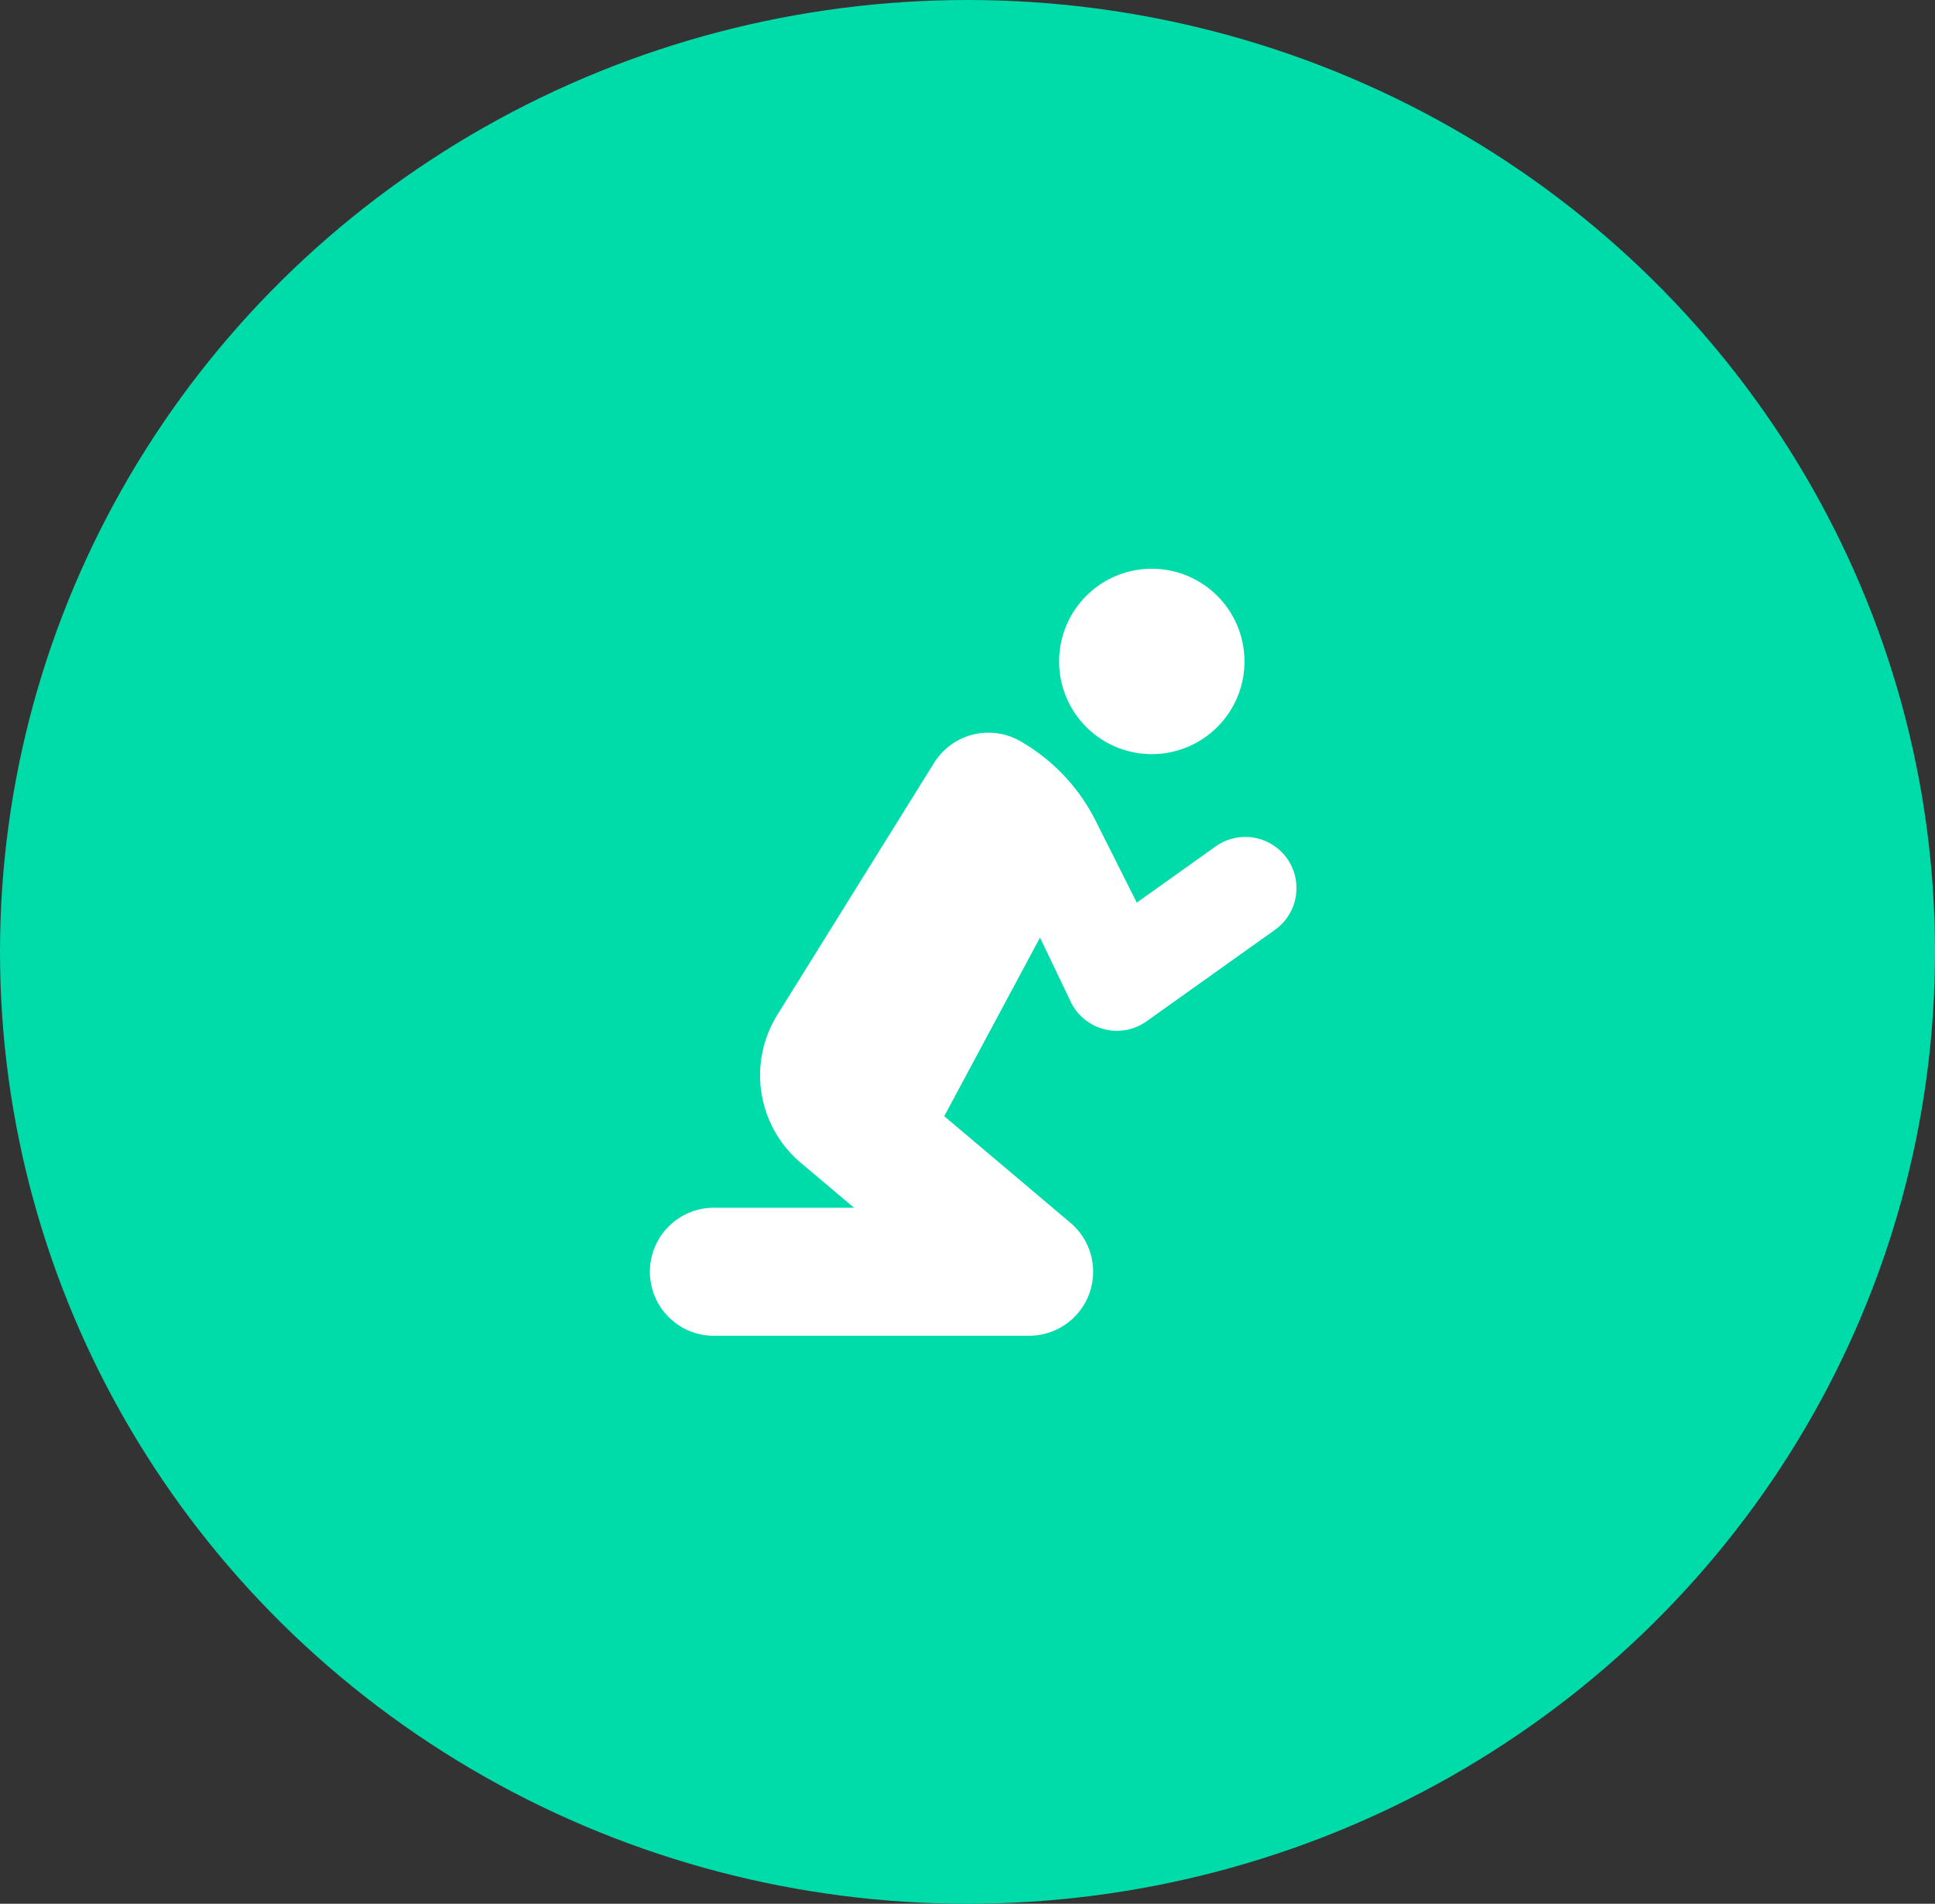
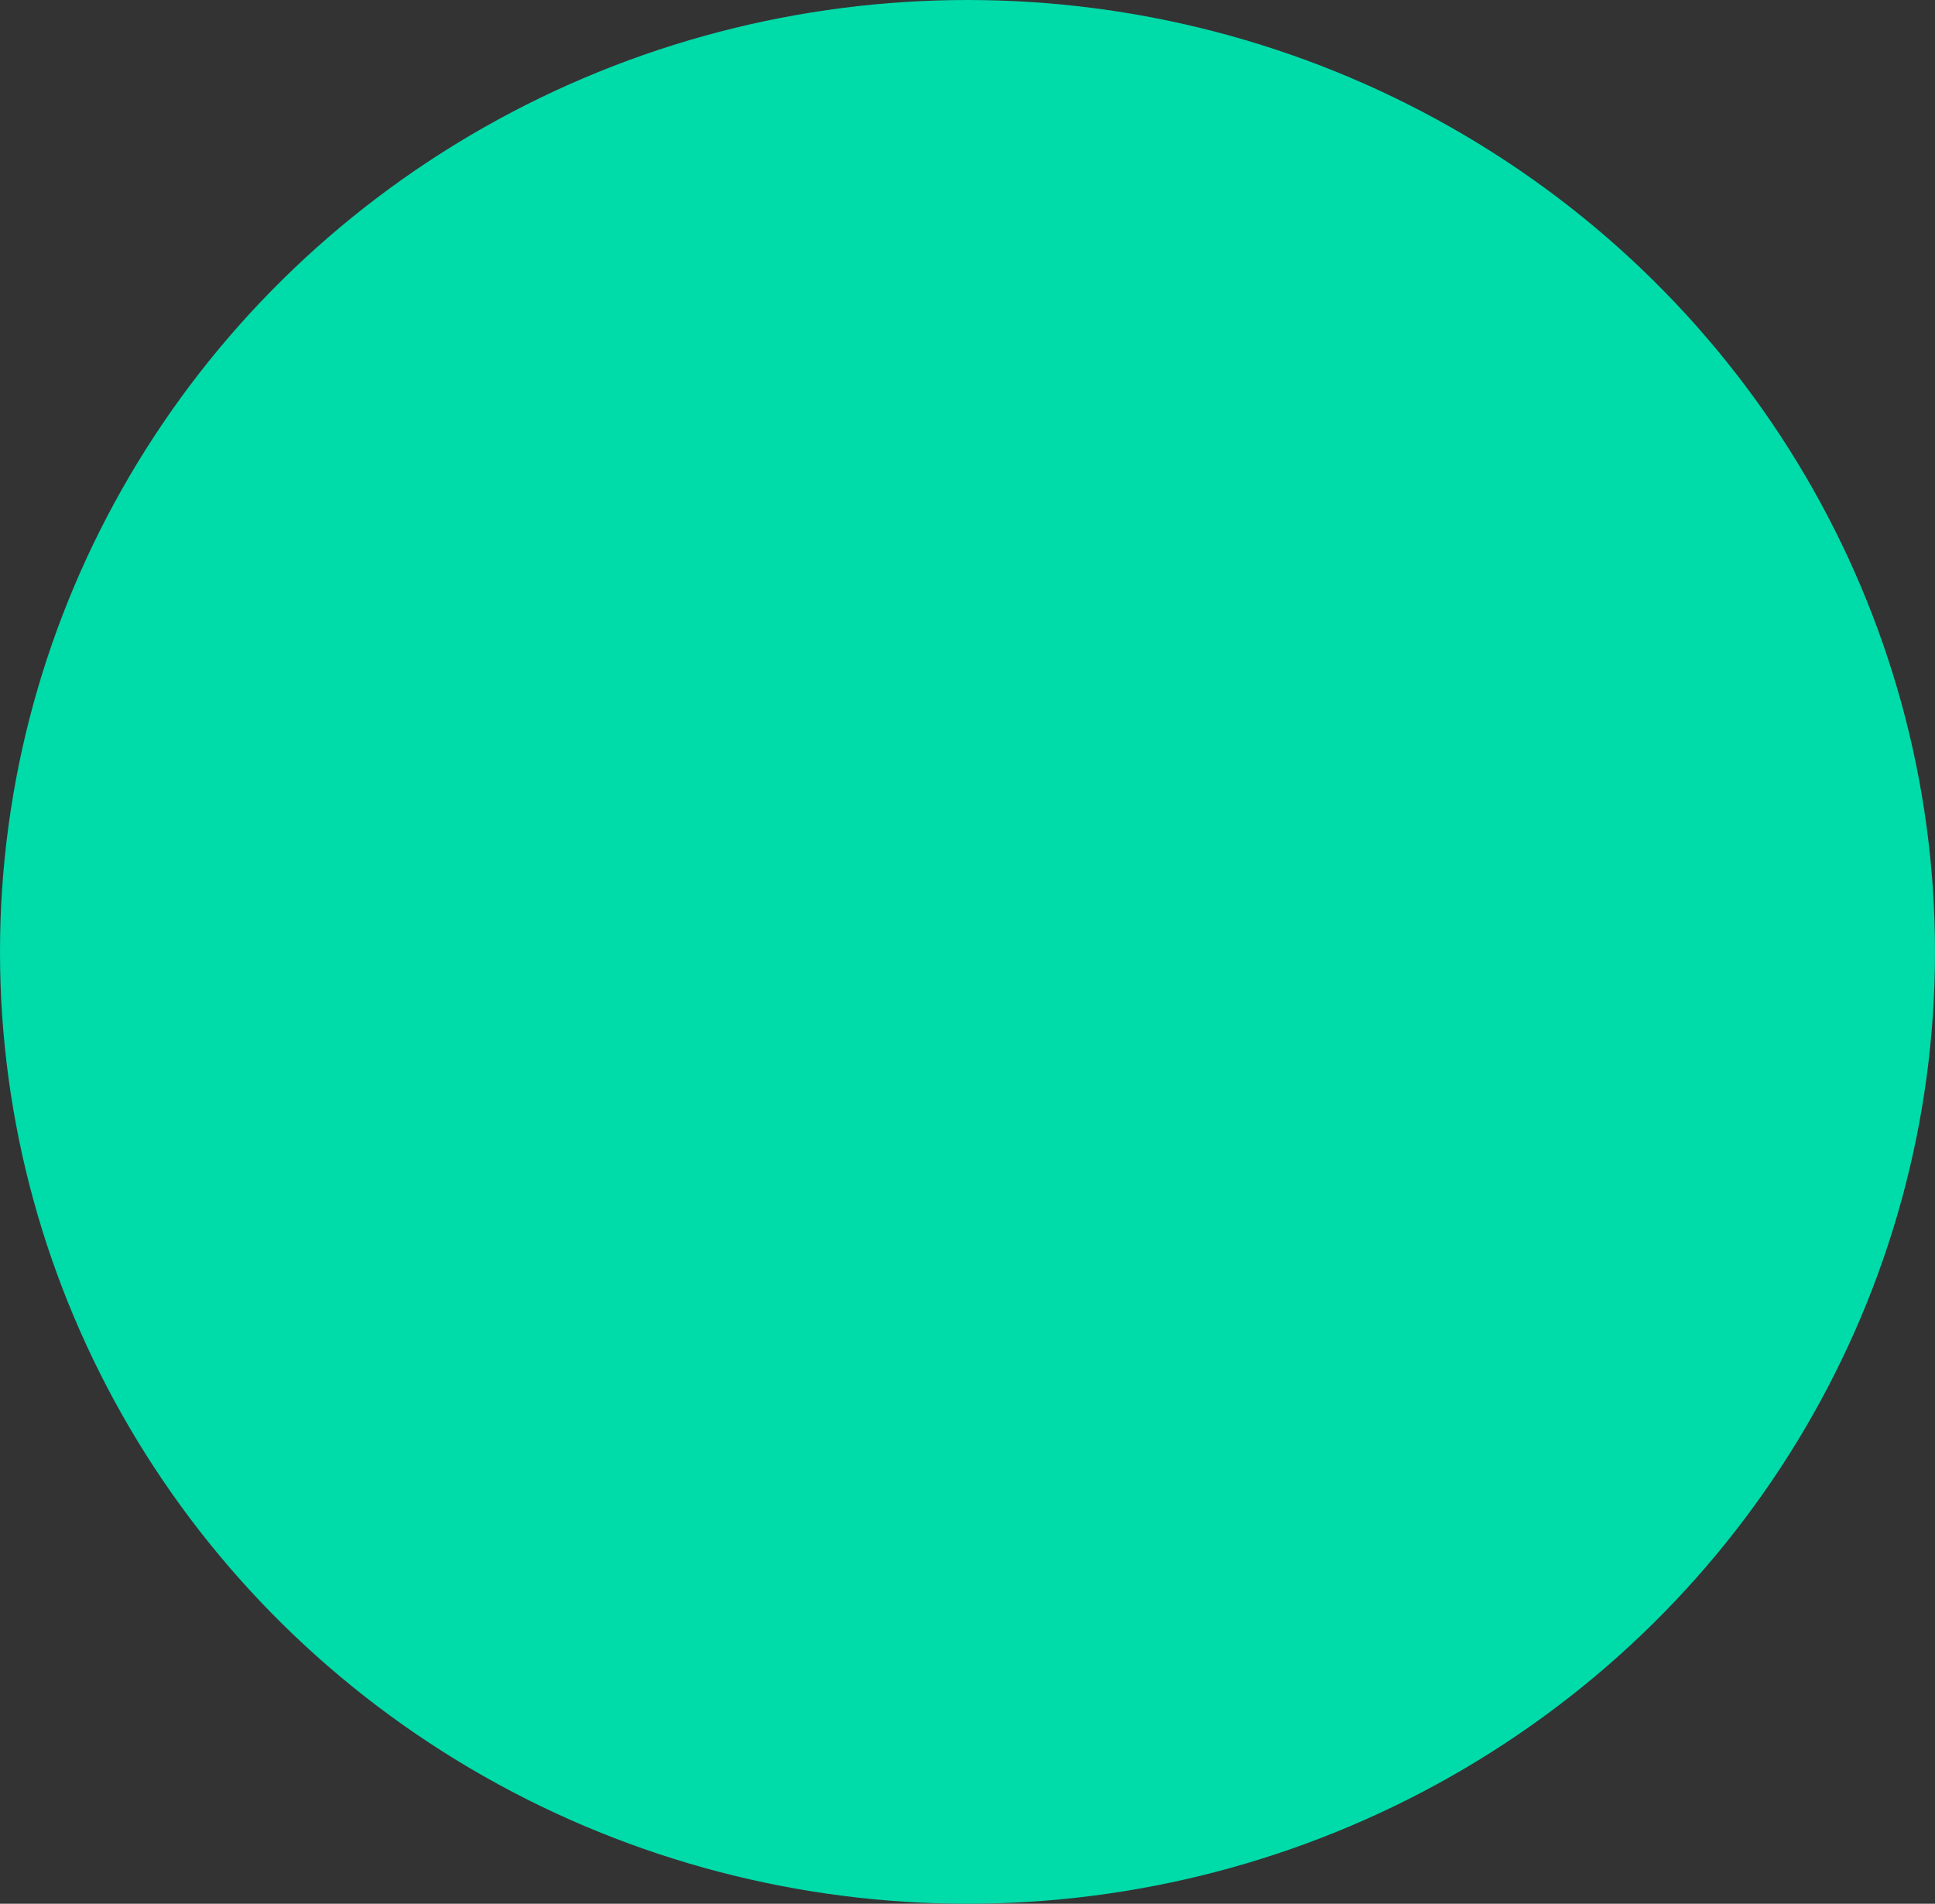
<svg xmlns="http://www.w3.org/2000/svg" width="62" height="61" viewBox="0 0 62 61">
  <rect x="0" y="0" width="62" height="61" fill="#333333" stroke="none" />
  <g id="Groupe_61" data-name="Groupe 61" transform="translate(0.407 -0.296)">
    <ellipse id="Ellipse_5" data-name="Ellipse 5" cx="31" cy="30.5" rx="31" ry="30.5" transform="translate(-0.407 0.296)" fill="#00dbaa" />
    <g id="kneel-pray_1_" data-name="kneel-pray (1)" transform="translate(20.503 18.519)">
-       <path id="Tracé_13" data-name="Tracé 13" d="M60.09,109.841a1.642,1.642,0,0,0-2.289-.384l-2.525,1.8-1.322-2.63a6.072,6.072,0,0,0-2.347-2.506,2.053,2.053,0,0,0-2.826.658l-5.032,8.089a3.666,3.666,0,0,0,.743,4.709l1.726,1.458h-4.4a2.052,2.052,0,1,0,0,4.1H51.827a2.052,2.052,0,0,0,1.324-3.619L49.107,118.1l3.068-5.722.983,2.053a1.641,1.641,0,0,0,2.433.628l4.115-2.932A1.642,1.642,0,0,0,60.09,109.841Z" transform="translate(-39.762 -100.558)" fill="#fff" />
-       <path id="Tracé_14" data-name="Tracé 14" d="M305.125,5.941a2.97,2.97,0,1,0-2.971-2.97A2.97,2.97,0,0,0,305.125,5.941Z" transform="translate(-289.129)" fill="#fff" />
+       <path id="Tracé_14" data-name="Tracé 14" d="M305.125,5.941A2.97,2.97,0,0,0,305.125,5.941Z" transform="translate(-289.129)" fill="#fff" />
    </g>
  </g>
</svg>